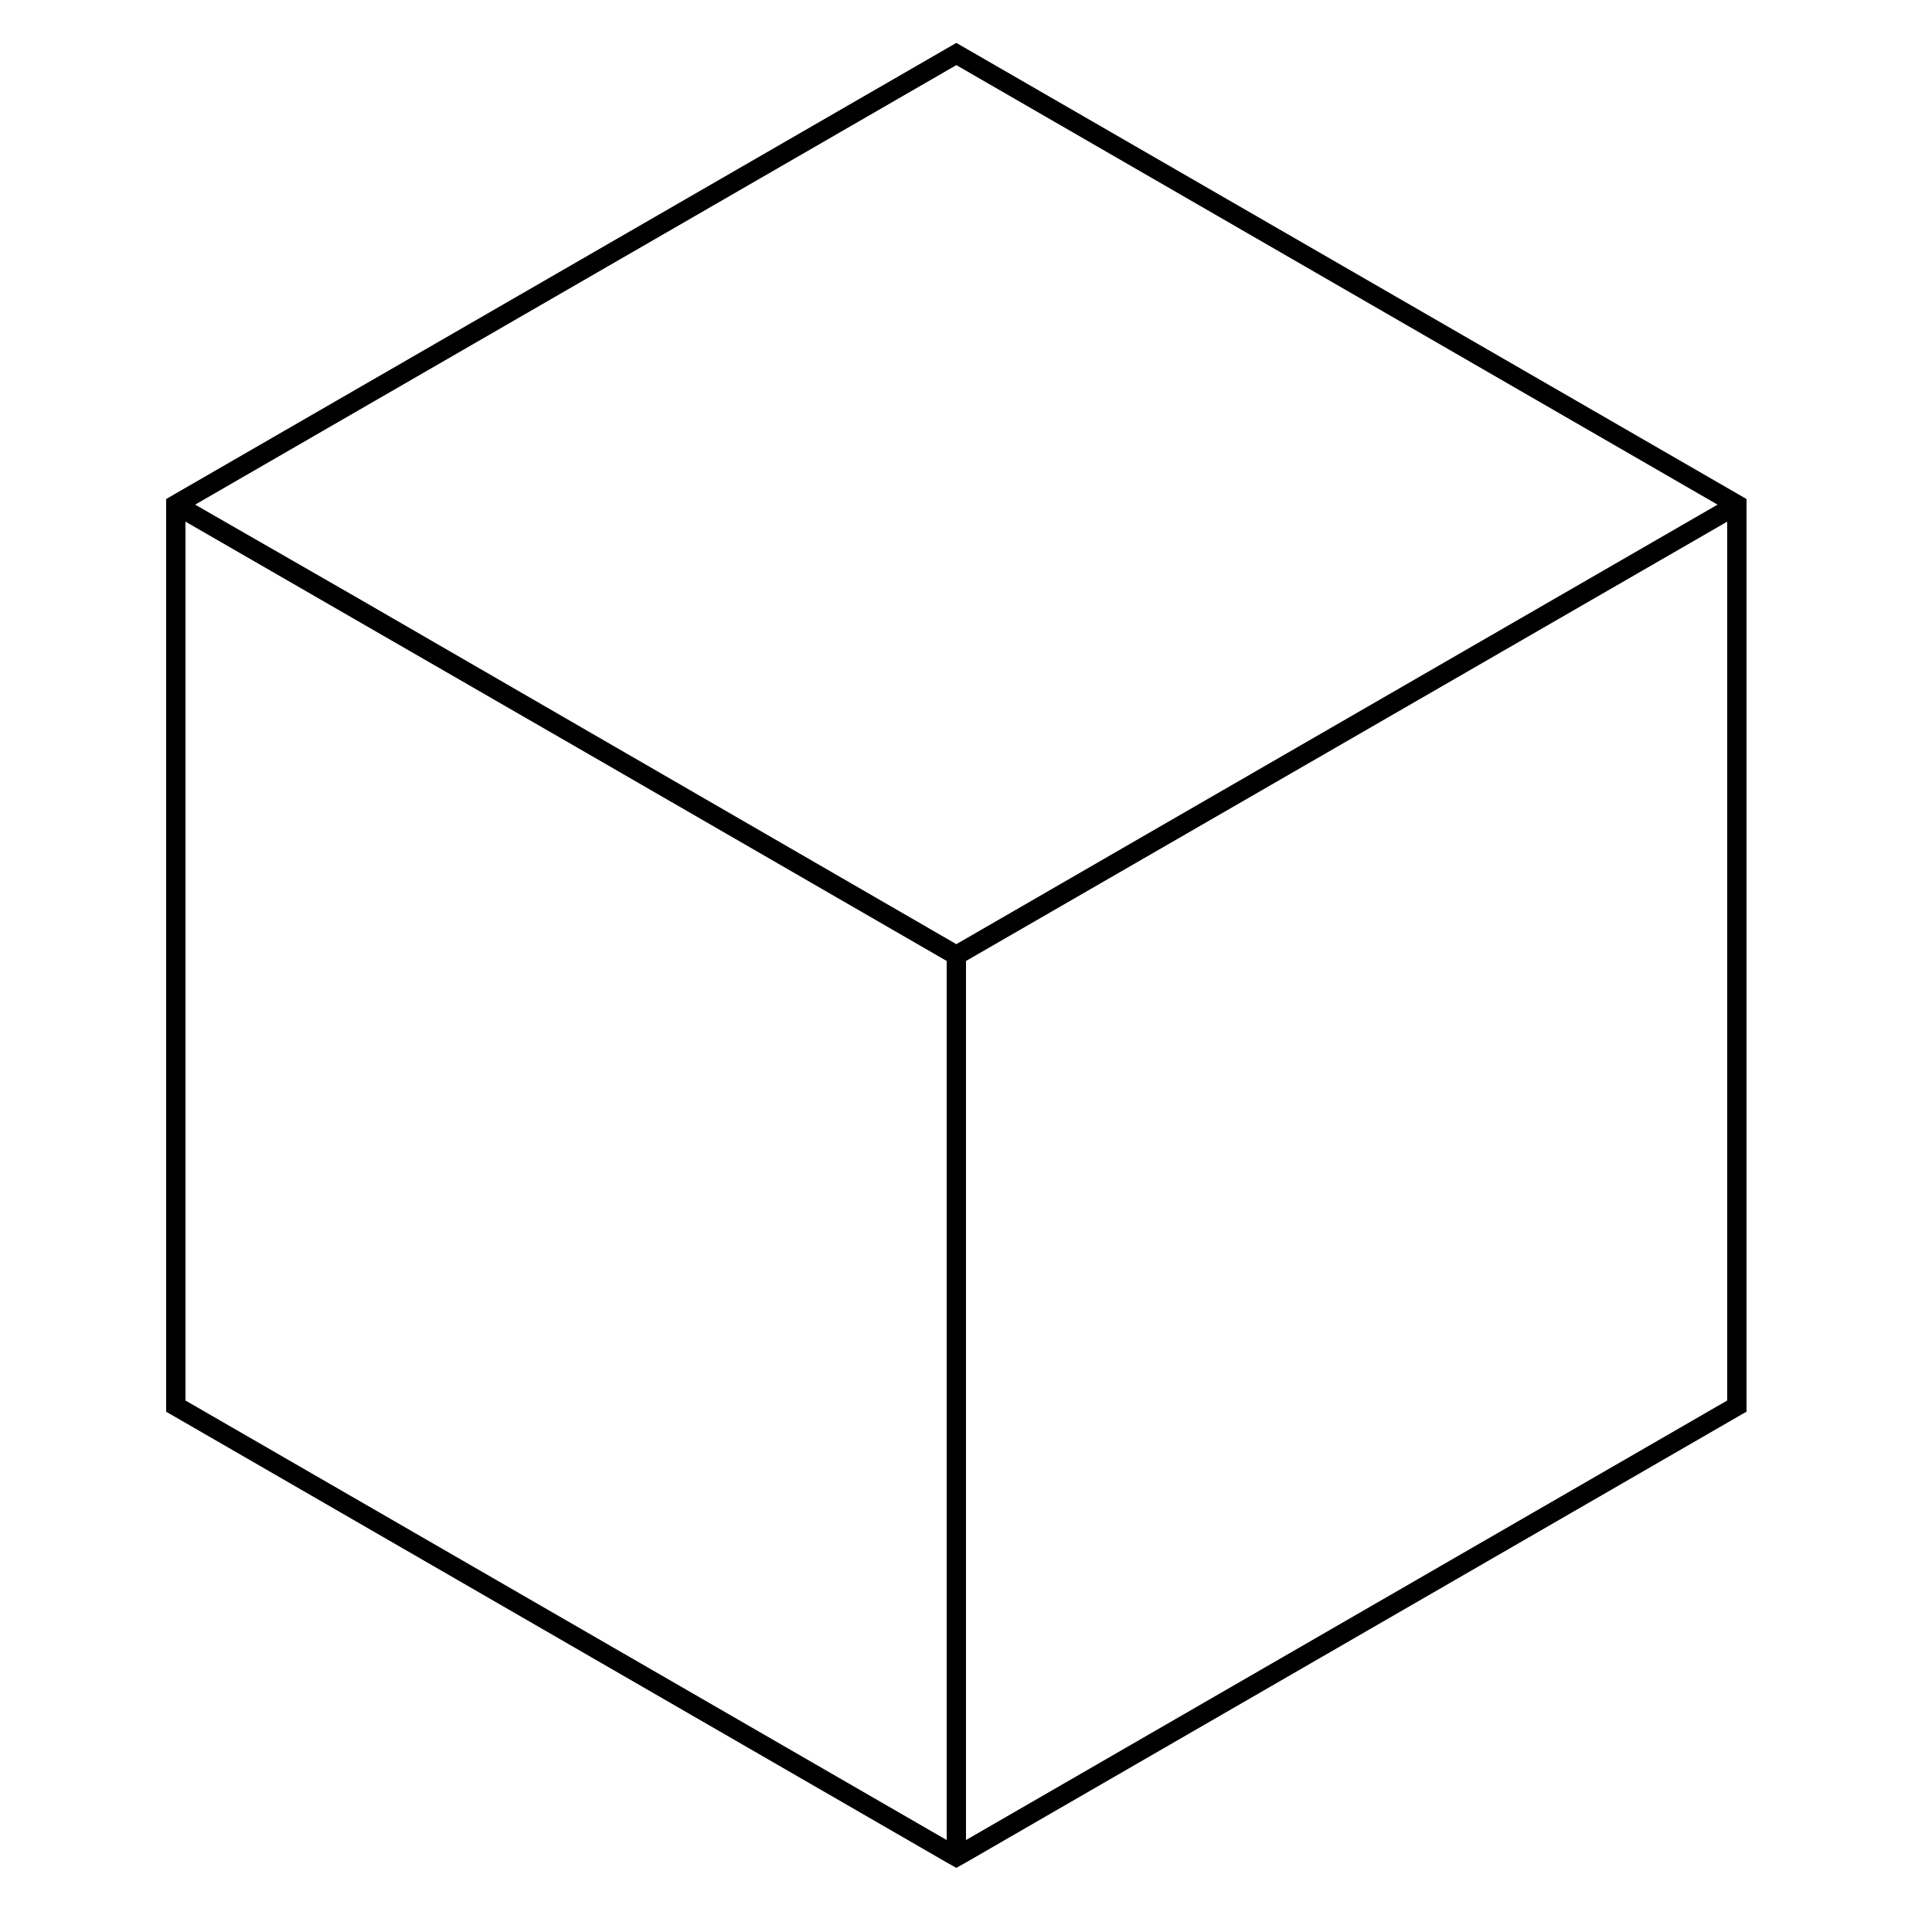
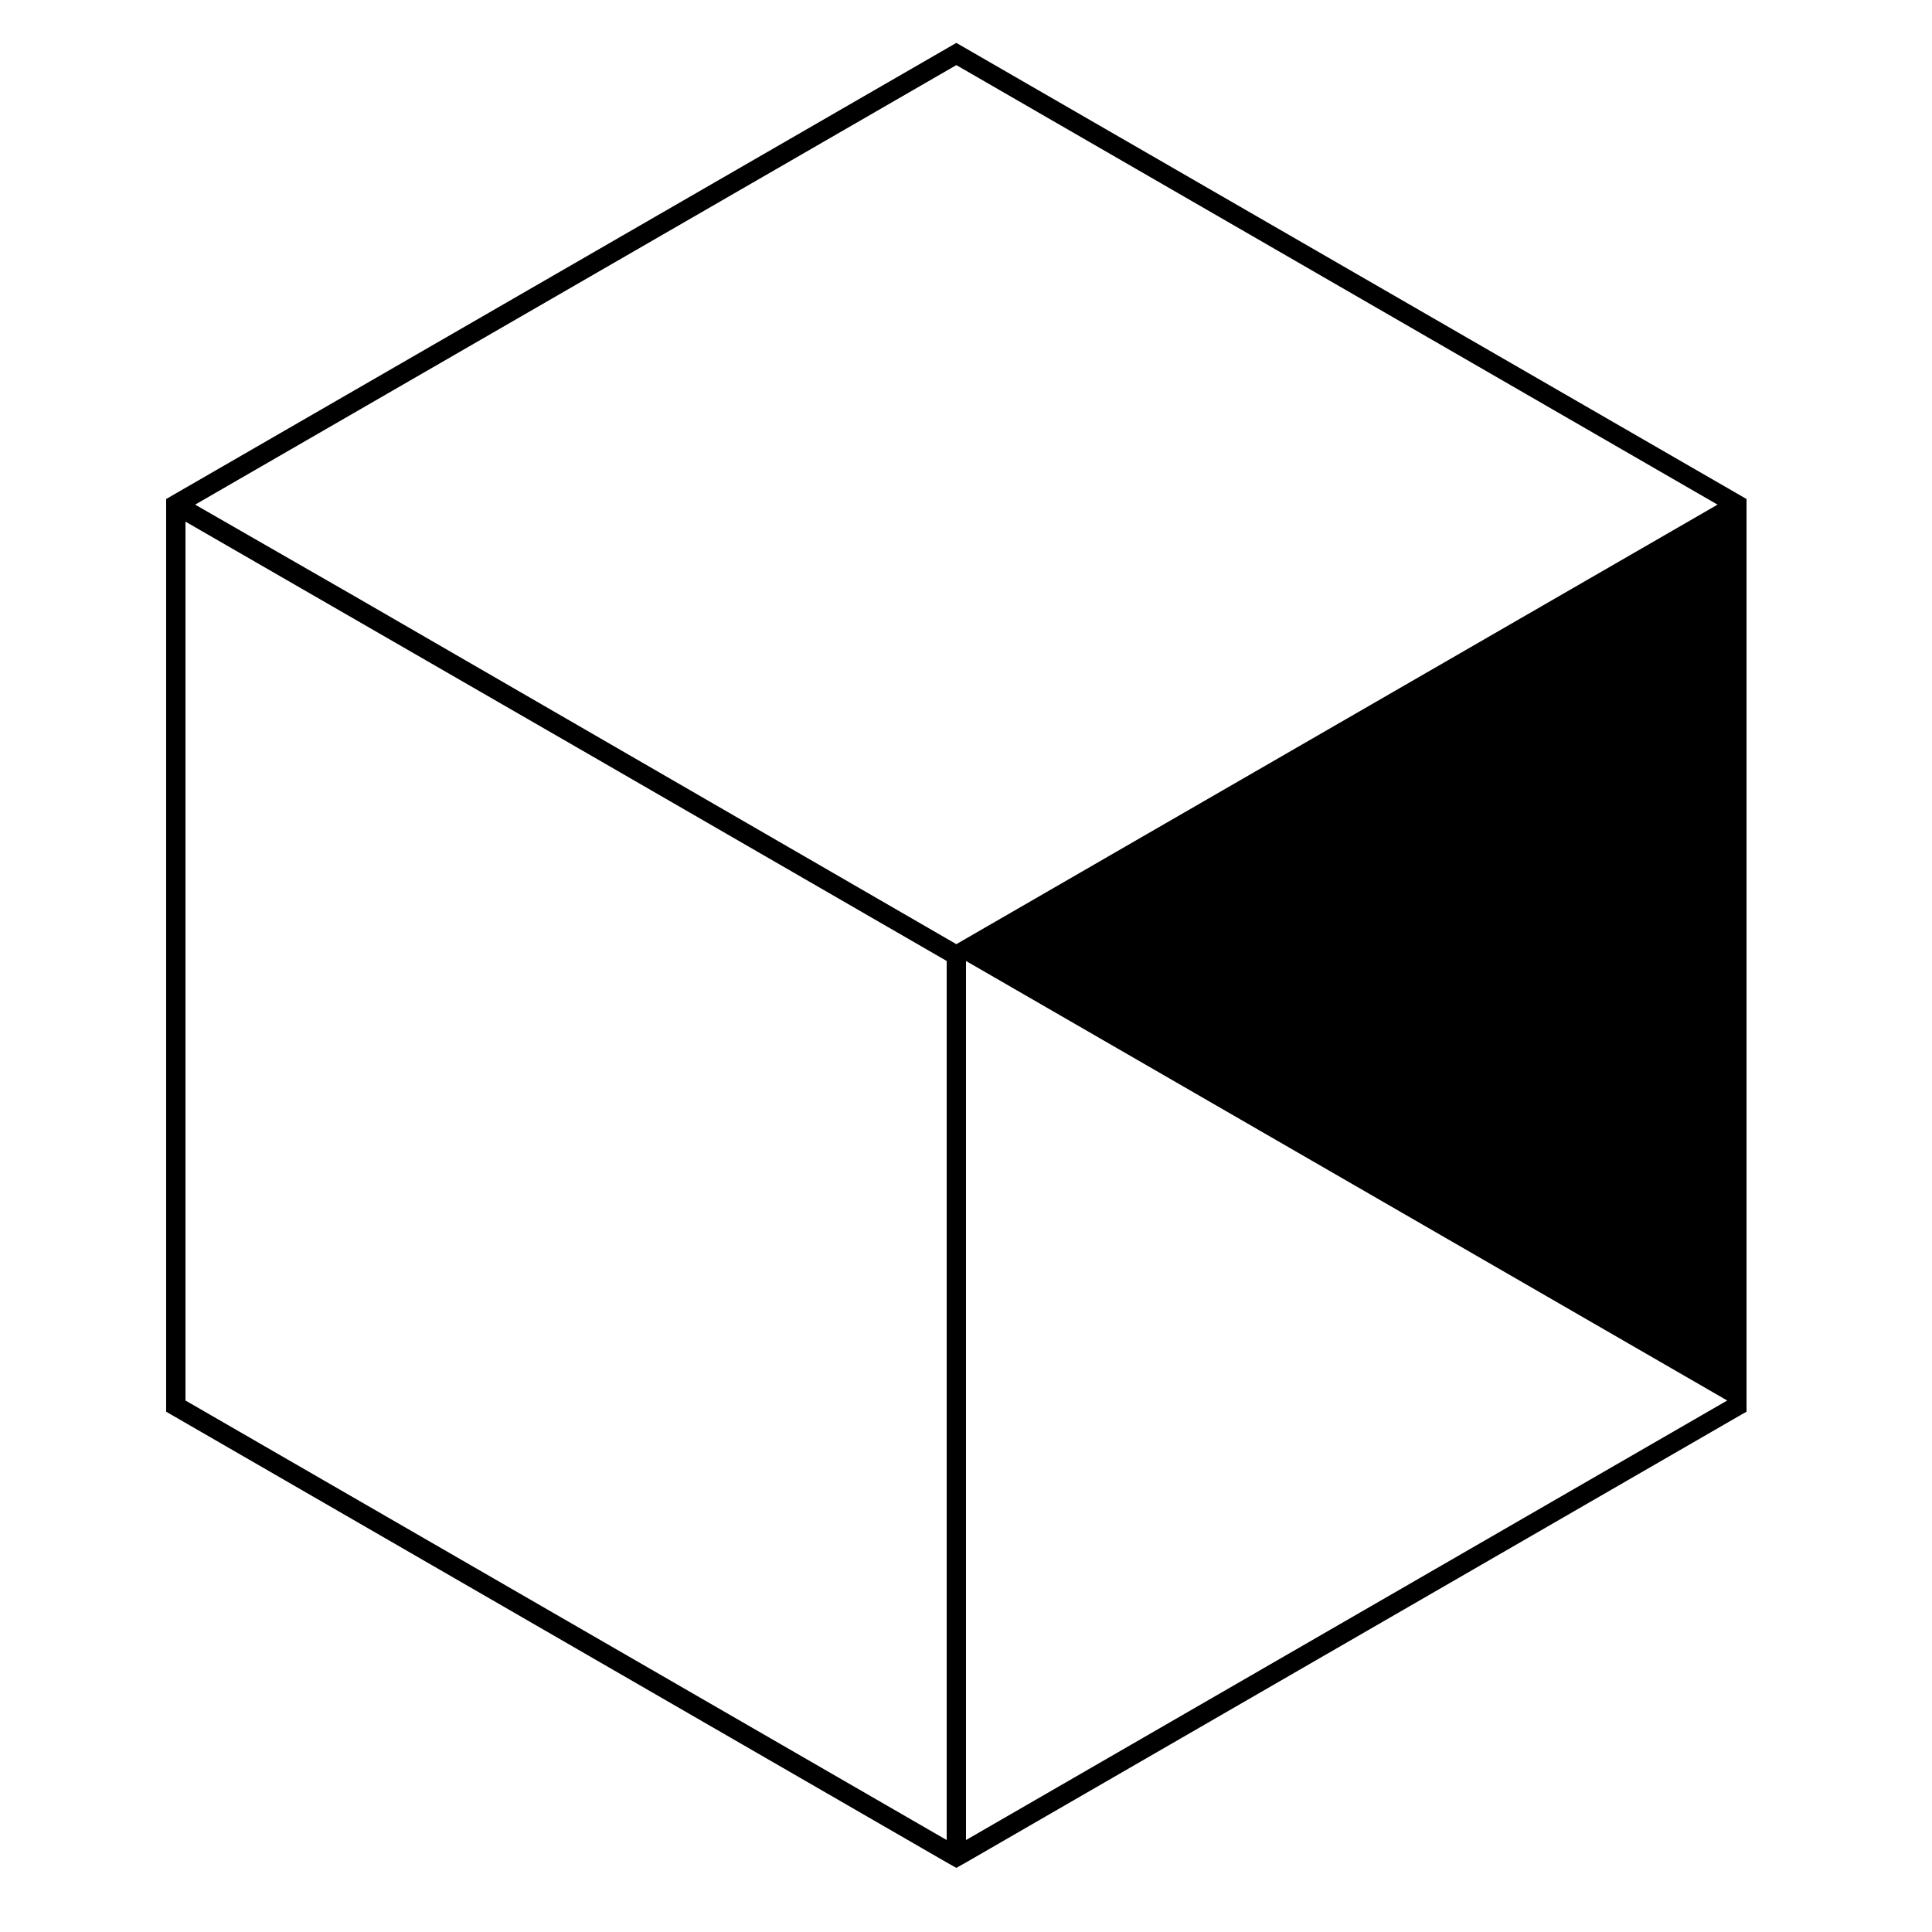
<svg xmlns="http://www.w3.org/2000/svg" id="Layer_66_copy_3" data-name="Layer 66 copy 3" viewBox="0 0 100 100">
  <defs>
    <style>.cls-1{fill:none;}</style>
  </defs>
-   <polygon class="cls-1" points="59.35 43.19 88.9 26.12 49.5 3.37 10.1 26.12 18.37 30.9 49.5 48.87 59.35 43.19" />
-   <polygon class="cls-1" points="9.6 26.99 9.6 72.49 49 95.24 49 49.74 30.06 38.8 9.6 26.99" />
  <polygon class="cls-1" points="50 95.24 89.4 72.49 89.4 26.99 50 49.74 50 95.24" />
-   <path d="M89.9,25.54,49.5,2.22,9.1,25.54l-.5.29V73.07L49,96.4l.5.28.5-.28L90.15,73.21l.25-.14V25.83Zm-79.8.58L49.5,3.37,88.9,26.12,59.35,43.18,49.5,48.87l-31.13-18ZM49,95.24,9.6,72.49V27L30.06,38.8,49,49.74ZM89.4,72.49,50,95.24V49.74L89.4,27Z" />
+   <path d="M89.9,25.54,49.5,2.22,9.1,25.54l-.5.29V73.07L49,96.4l.5.28.5-.28L90.15,73.21l.25-.14V25.83Zm-79.8.58L49.5,3.37,88.9,26.12,59.35,43.18,49.5,48.87l-31.13-18ZM49,95.24,9.6,72.49V27L30.06,38.8,49,49.74ZM89.4,72.49,50,95.24V49.74Z" />
</svg>